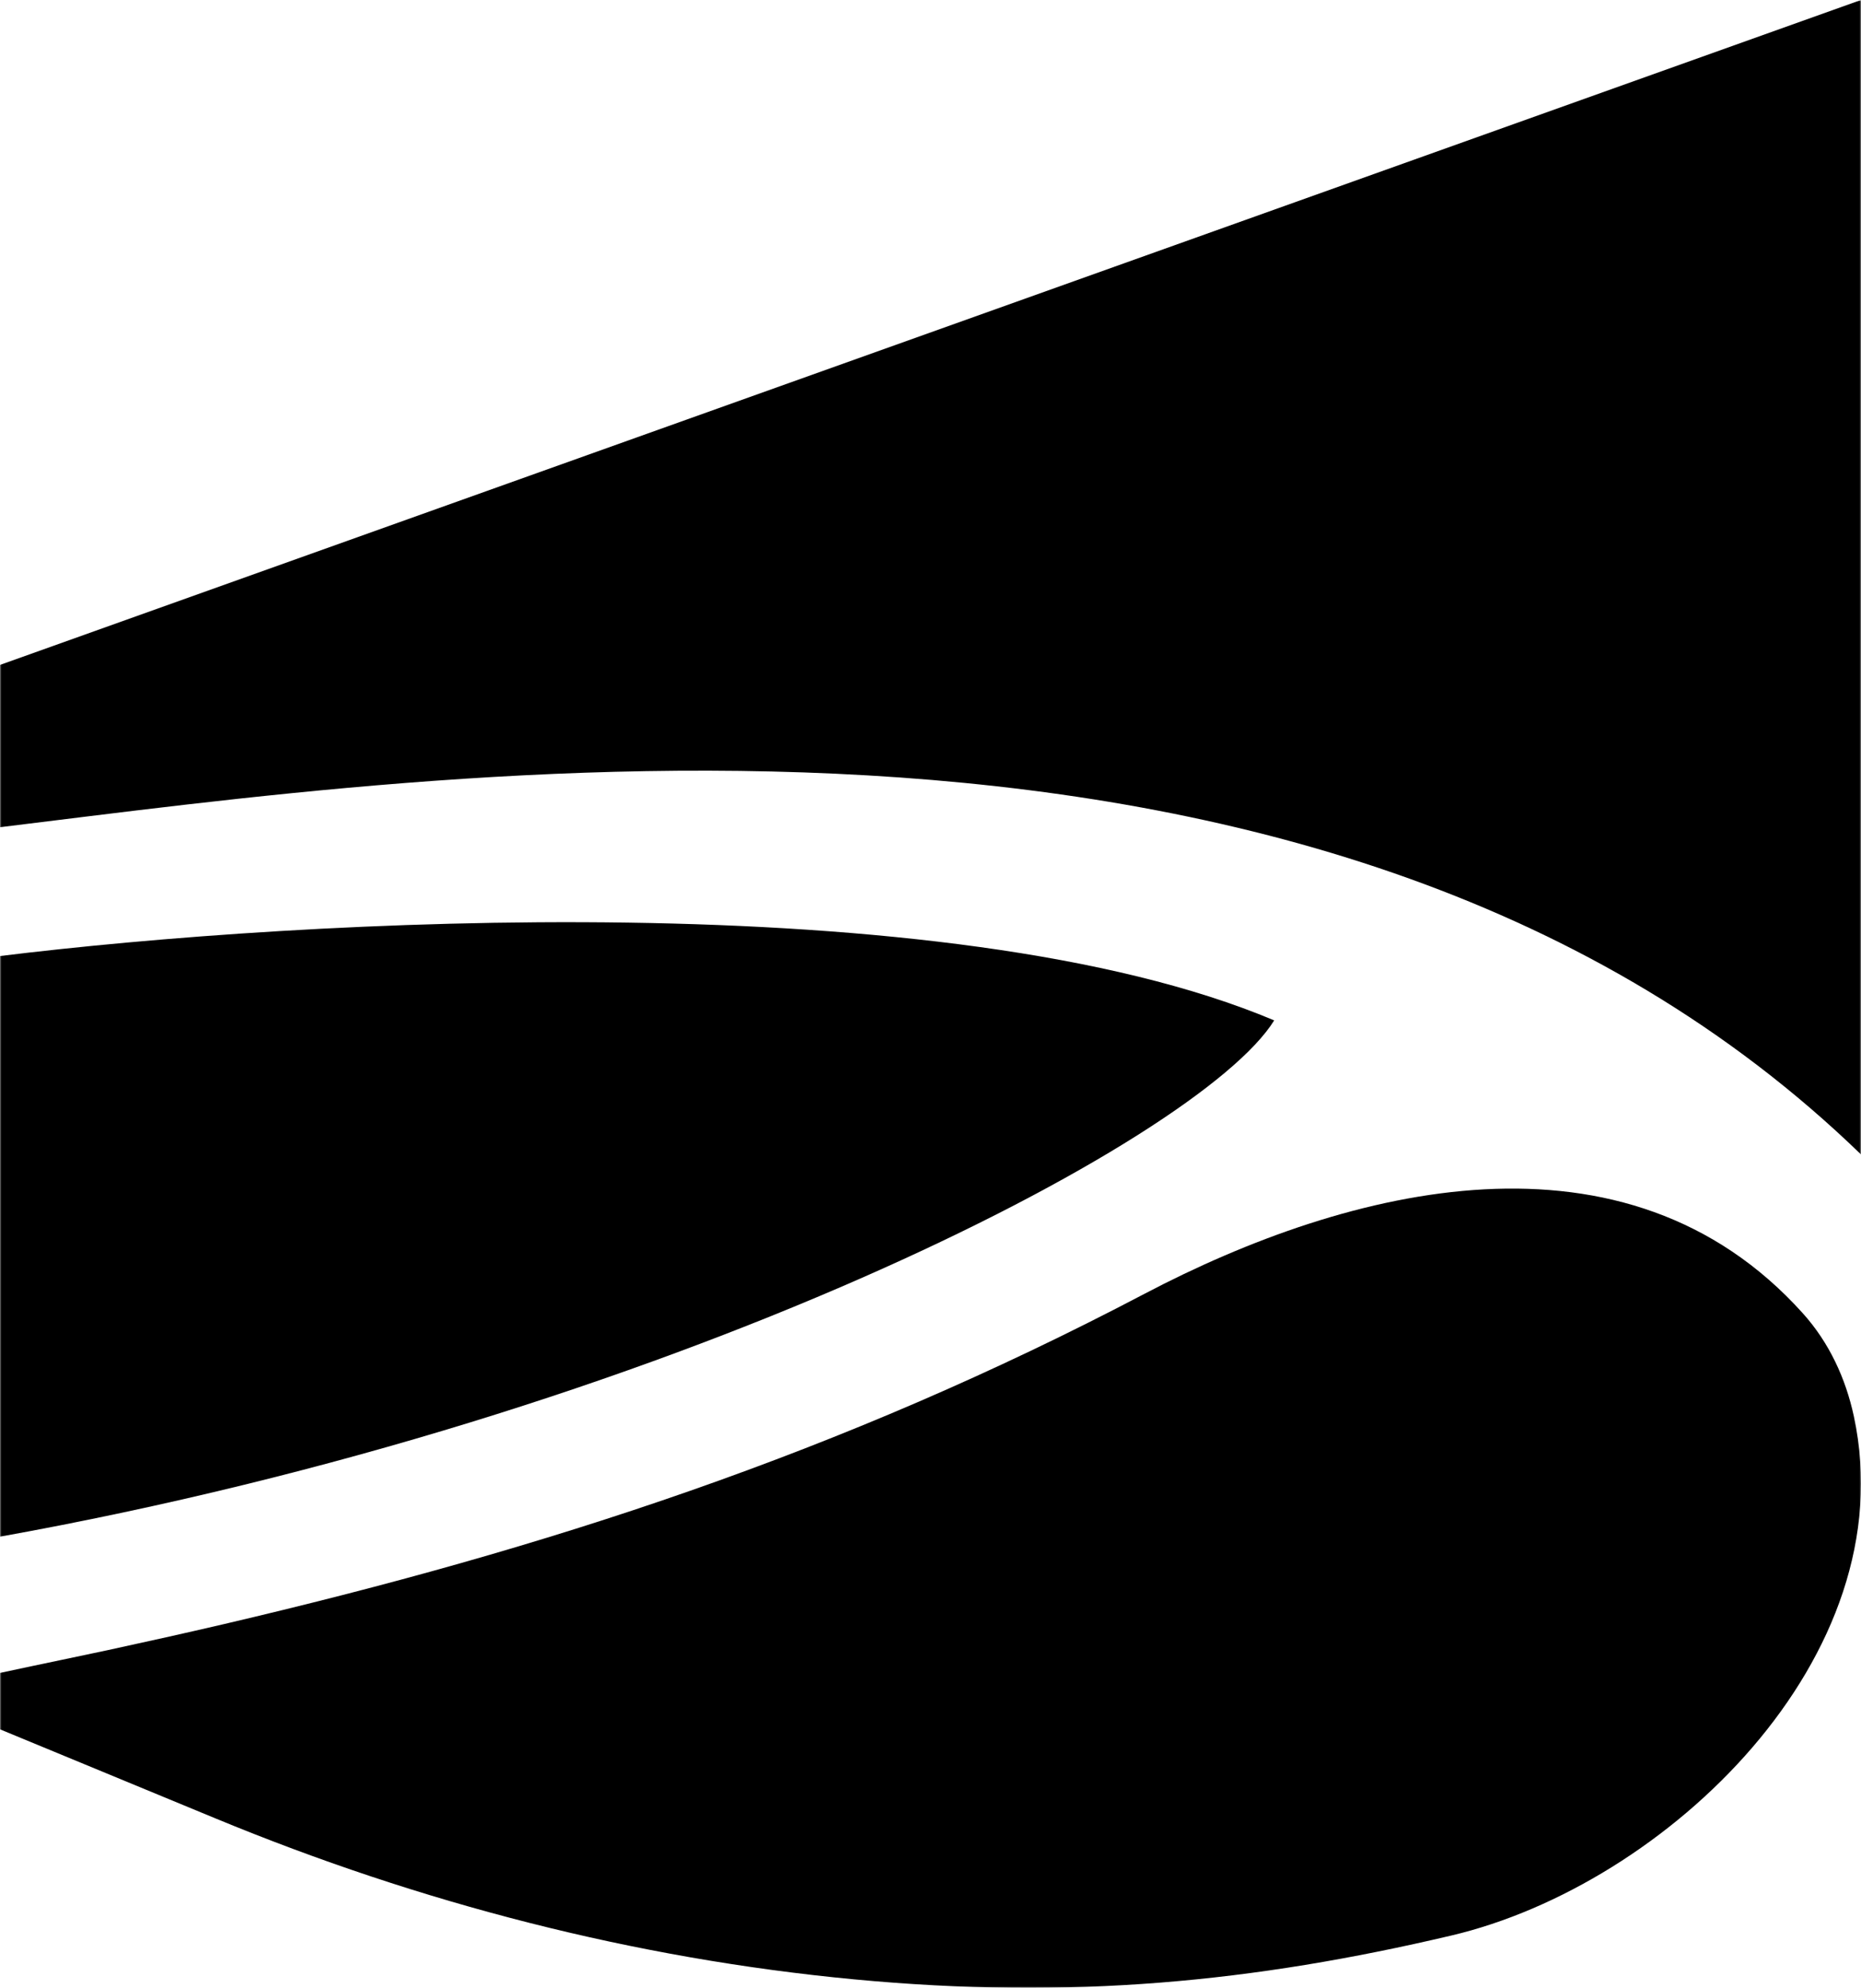
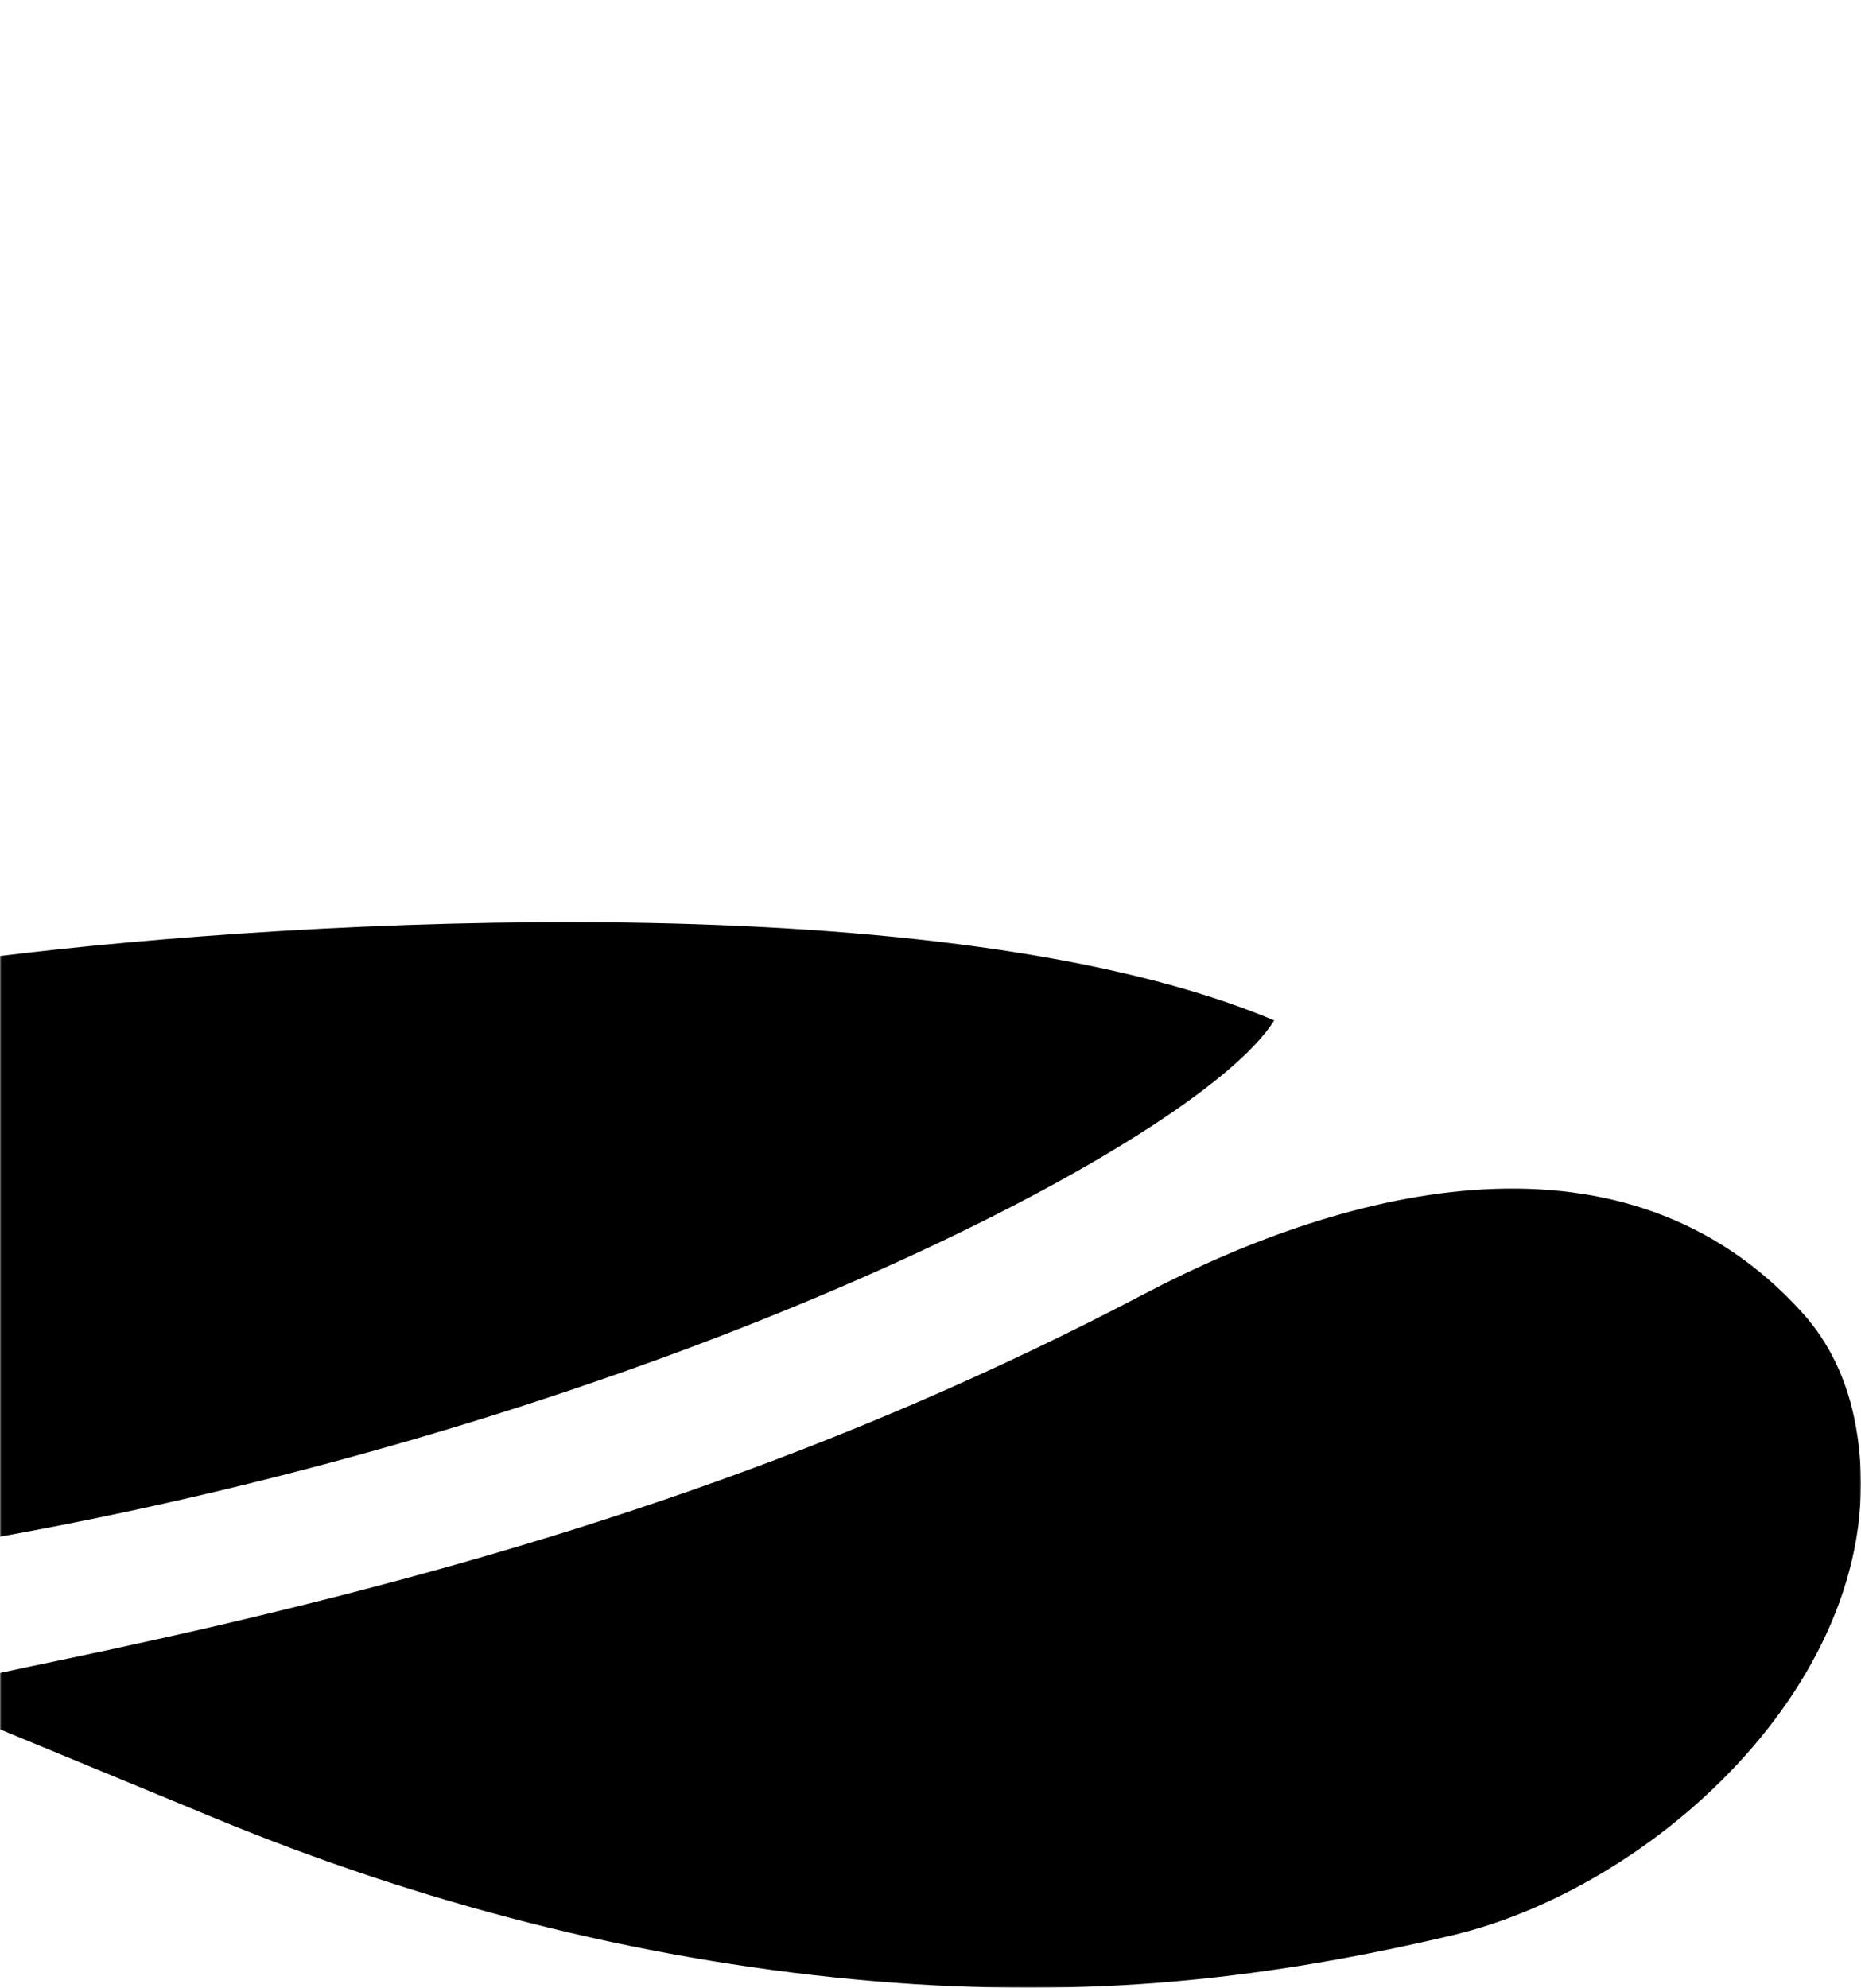
<svg xmlns="http://www.w3.org/2000/svg" fill="none" viewBox="0 0 648 692" height="692" width="648">
  <mask height="217" width="447" y="319" x="0" maskUnits="userSpaceOnUse" style="mask-type:luminance" id="mask0_158_28">
    <path fill="white" d="M0 319.795H446.222V535.825H0V319.795Z" />
  </mask>
  <g mask="url(#mask0_158_28)">
    <path fill="black" d="M443.676 355.221C330.049 307.332 105.311 319.794 -0.603 332.889V535.055C232.753 493.178 417.522 397.339 443.676 355.221Z" />
  </g>
  <mask height="405" width="648" y="0" x="0" maskUnits="userSpaceOnUse" style="mask-type:luminance" id="mask1_158_28">
-     <path fill="white" d="M0 0H648V404.664H0V0Z" />
-   </mask>
+     </mask>
  <g mask="url(#mask1_158_28)">
    <path fill="black" d="M-0.603 231.686V288.045C156.535 268.892 463.217 222.886 647.985 401.876V0L-0.603 231.686Z" />
  </g>
  <mask height="280" width="648" y="412" x="0" maskUnits="userSpaceOnUse" style="mask-type:luminance" id="mask2_158_28">
    <path fill="white" d="M0 412.379H648V692H0V412.379Z" />
  </mask>
  <g mask="url(#mask2_158_28)">
    <path fill="black" d="M627.751 457.194C566.162 388.705 469.996 412.846 398.463 450.428C292.851 505.927 189.454 539.305 77.951 565.389C64.572 568.509 51.164 571.492 37.74 574.401C28.068 576.495 16.557 578.816 -0.603 582.508V601.766L75.164 633.079C146.169 662.434 221.002 681.843 297.461 689.061C373.092 696.204 436.369 690.04 505.356 673.796C580.068 656.21 663.518 576.917 645.514 493.058C642.667 479.857 636.942 467.41 627.751 457.194Z" />
  </g>
</svg>